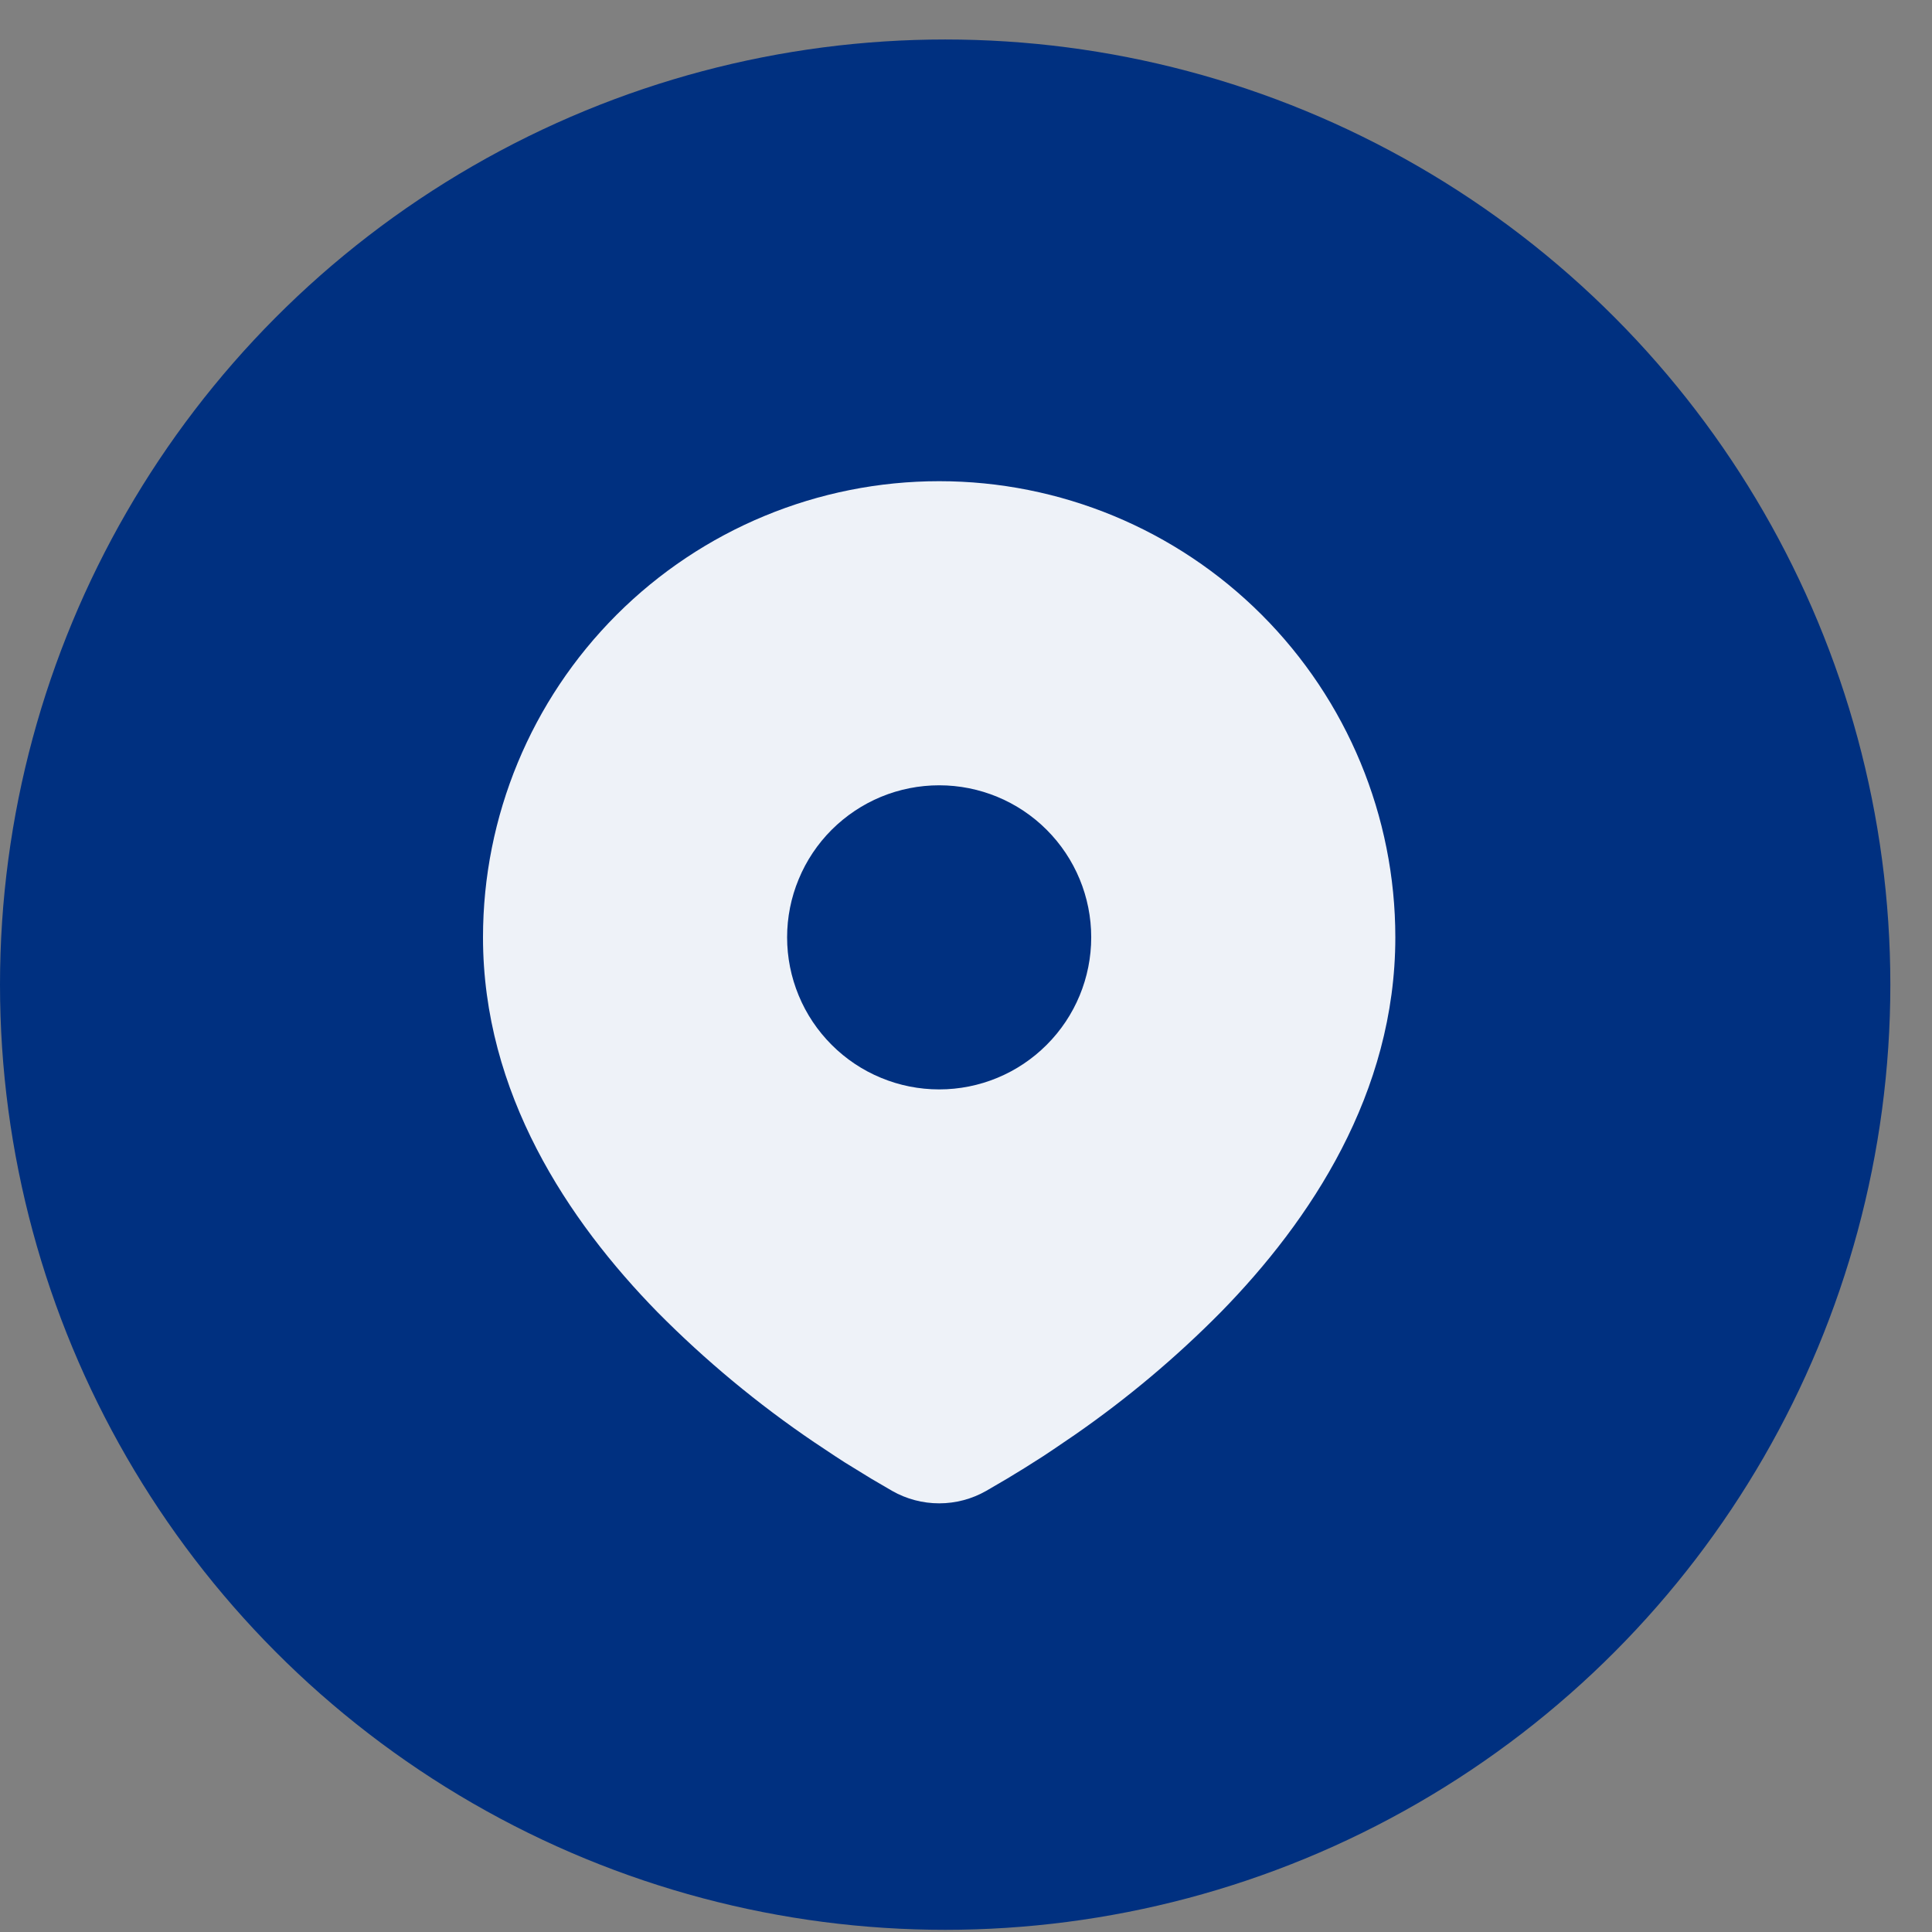
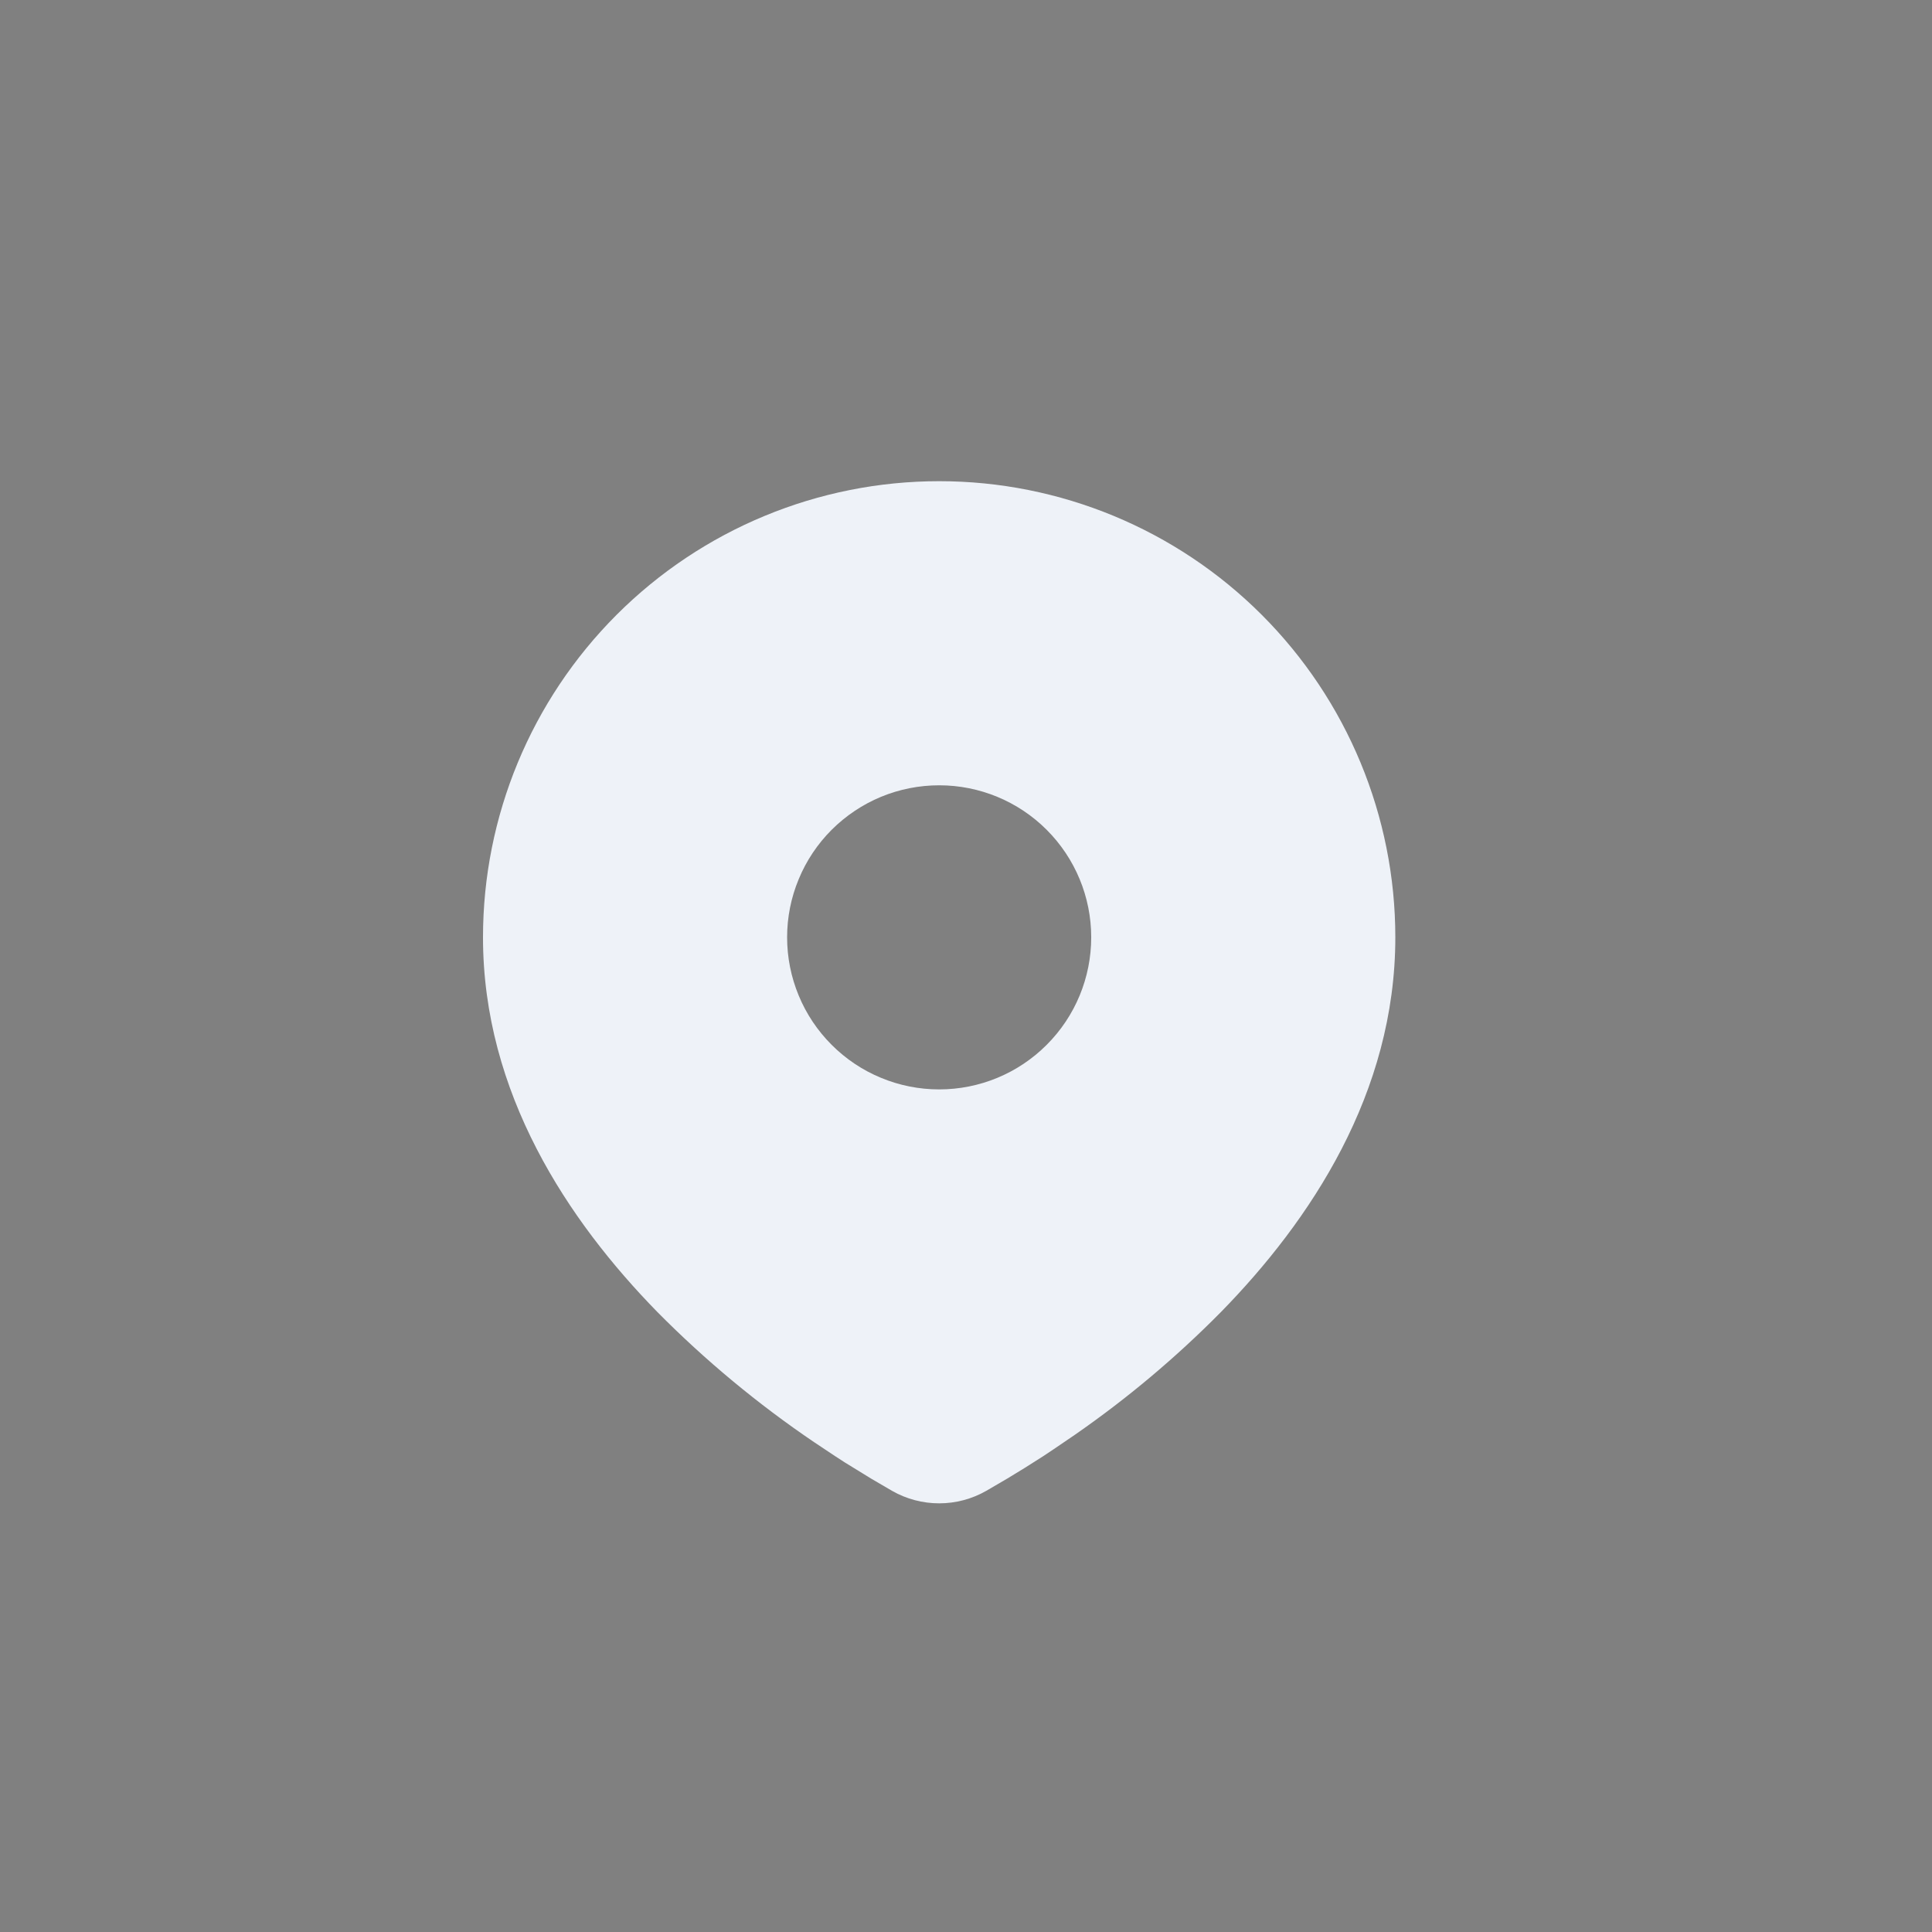
<svg xmlns="http://www.w3.org/2000/svg" width="32" height="32" viewBox="0 0 32 32" fill="none">
  <rect x="0" y="0" width="32" height="32" fill="#808080" stroke="none" />
-   <circle cx="15.655" cy="16.309" r="15.655" fill="#003080" />
  <path d="M15.556 7.97C17.559 7.97 19.481 8.766 20.898 10.183C22.315 11.6 23.111 13.521 23.111 15.525C23.111 18.106 21.704 20.218 20.221 21.733C19.481 22.482 18.673 23.161 17.807 23.762L17.45 24.005L17.282 24.117L16.965 24.318L16.683 24.49L16.334 24.694C16.097 24.829 15.829 24.9 15.556 24.9C15.283 24.9 15.014 24.829 14.777 24.694L14.428 24.49L13.992 24.222L13.83 24.117L13.486 23.888C12.553 23.256 11.683 22.534 10.89 21.733C9.407 20.217 8 18.106 8 15.525C8 13.521 8.796 11.6 10.213 10.183C11.63 8.766 13.552 7.97 15.556 7.97ZM15.556 13.007C15.225 13.007 14.897 13.072 14.592 13.198C14.286 13.325 14.009 13.511 13.775 13.744C13.541 13.978 13.355 14.256 13.229 14.562C13.102 14.867 13.037 15.194 13.037 15.525C13.037 15.856 13.102 16.183 13.229 16.489C13.355 16.795 13.541 17.072 13.775 17.306C14.009 17.54 14.286 17.726 14.592 17.852C14.897 17.979 15.225 18.044 15.556 18.044C16.224 18.044 16.864 17.779 17.336 17.306C17.809 16.834 18.074 16.193 18.074 15.525C18.074 14.857 17.809 14.217 17.336 13.744C16.864 13.272 16.224 13.007 15.556 13.007Z" fill="#EEF2F8" />
</svg>